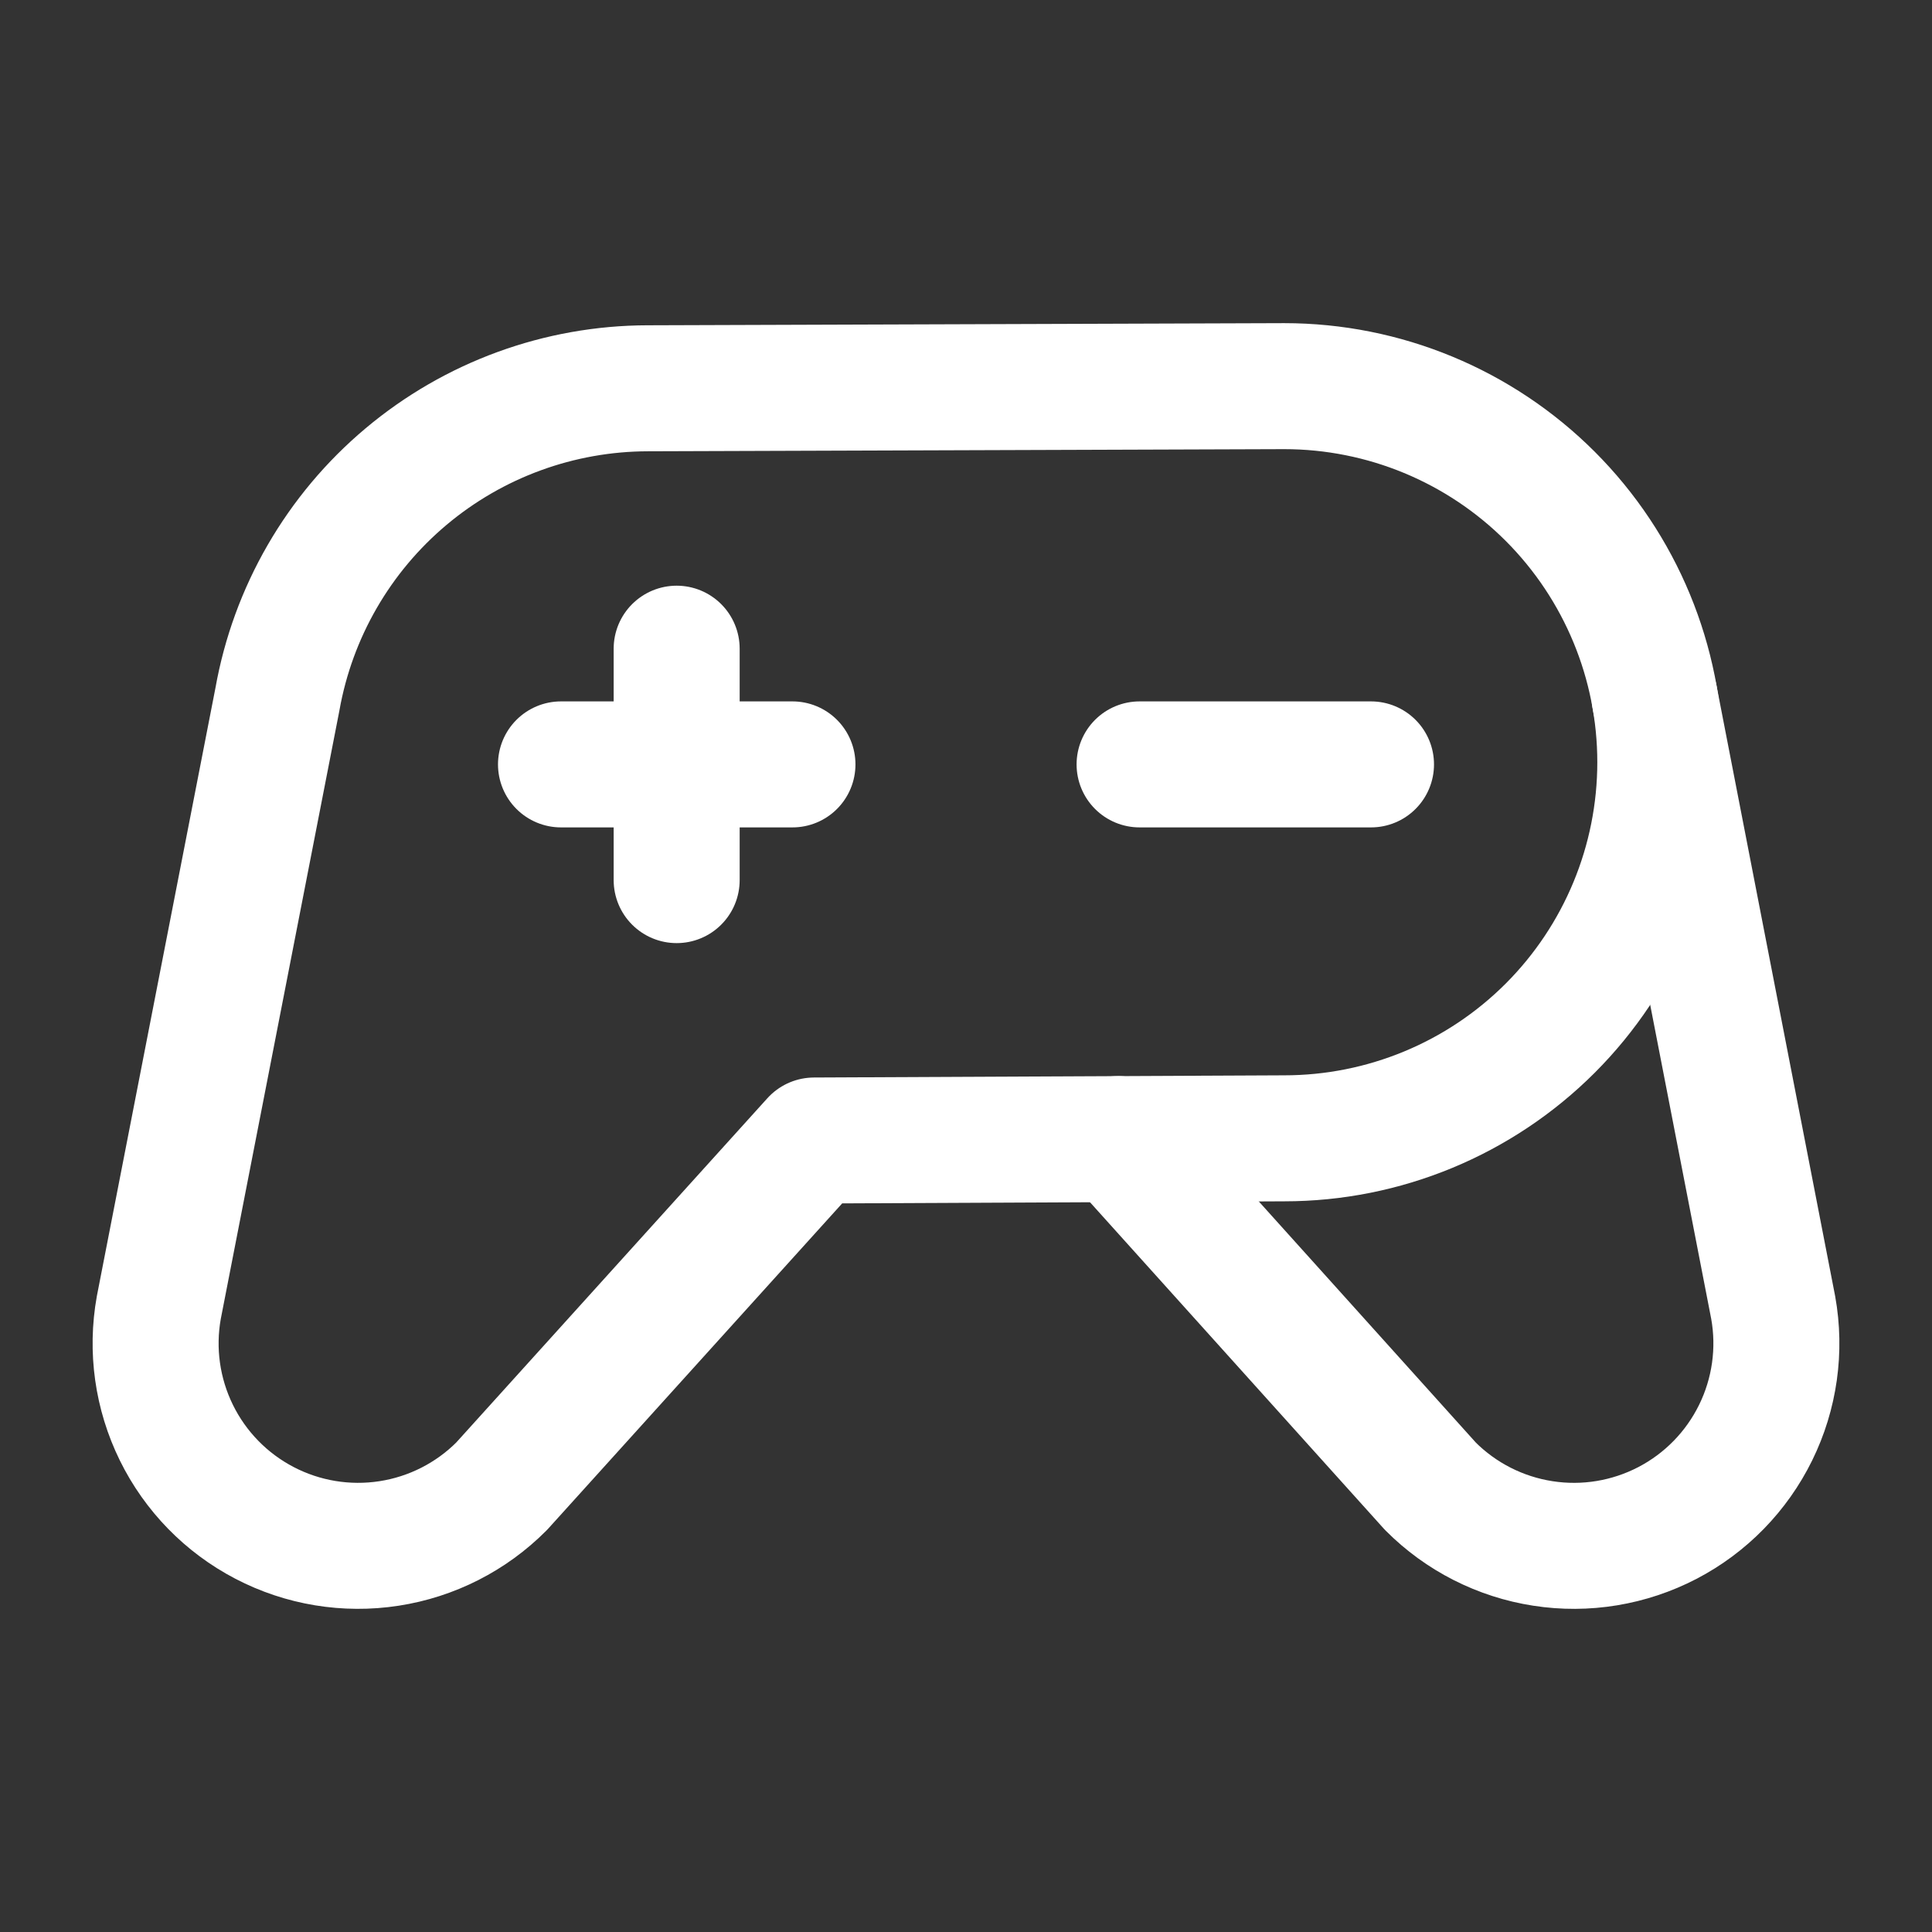
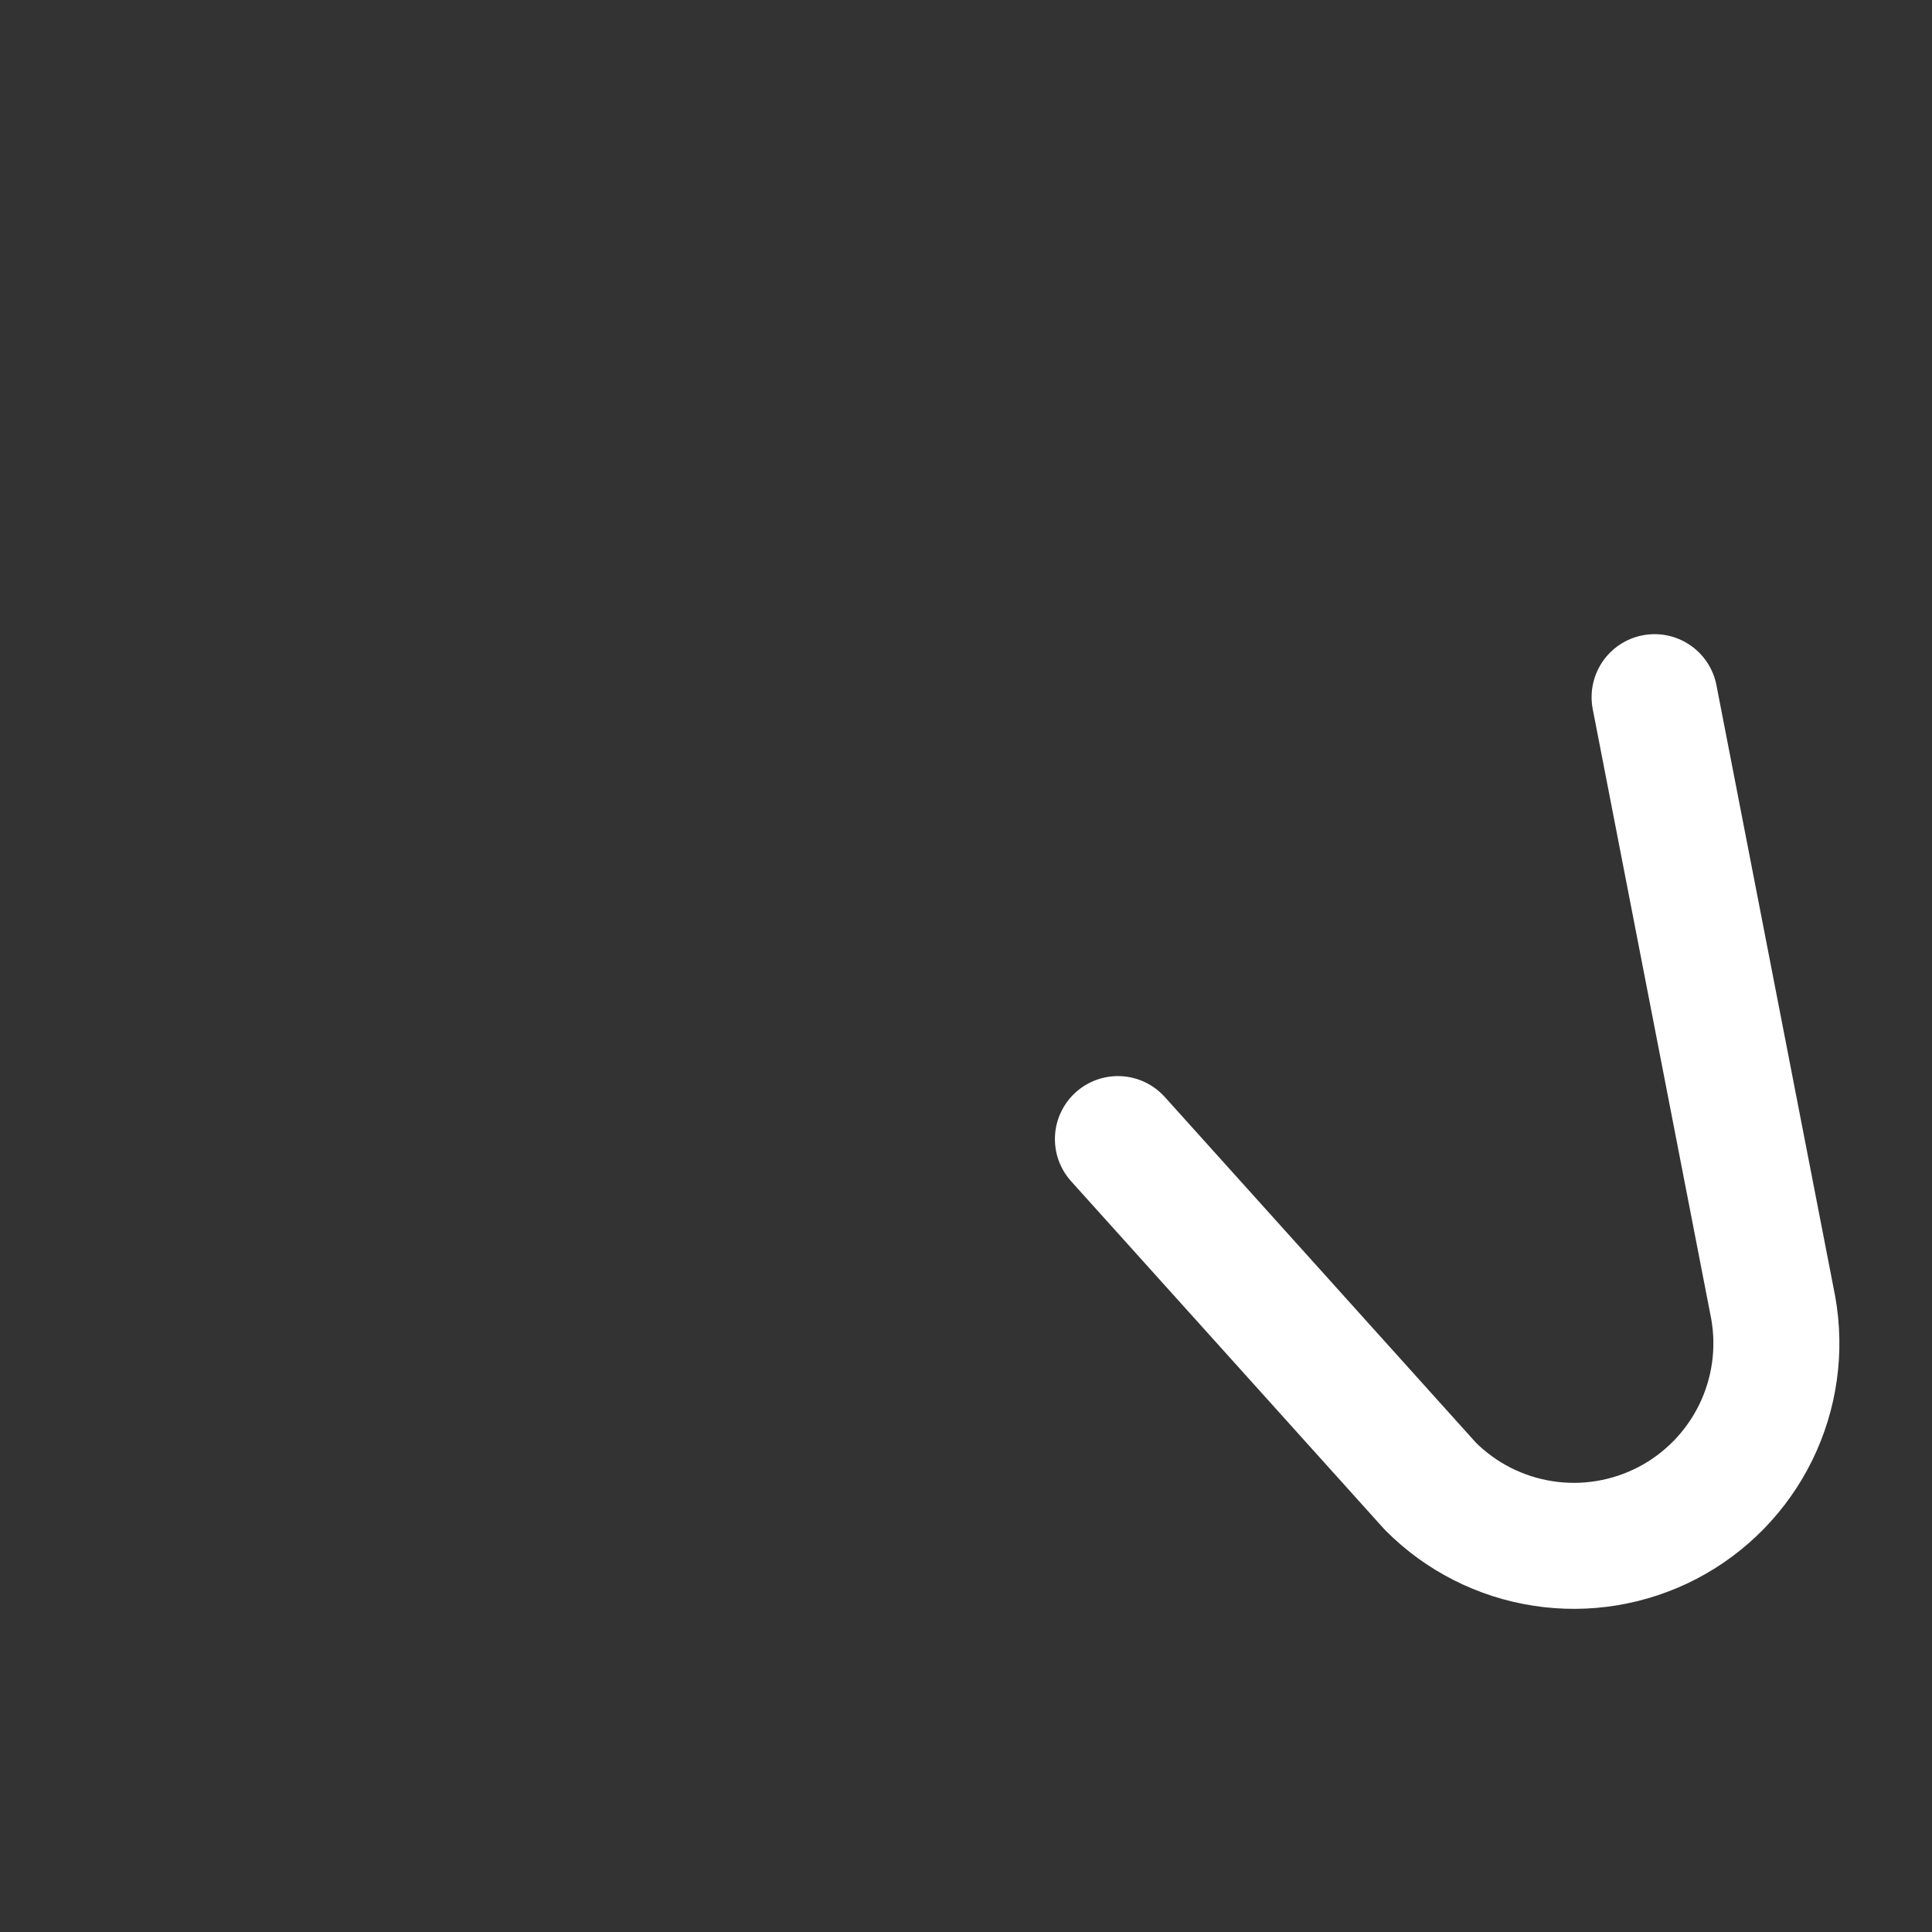
<svg xmlns="http://www.w3.org/2000/svg" width="46" height="46" viewBox="0 0 46 46" fill="none">
  <rect x="0" y="0" width="46" height="46" fill="#333333" stroke="none" />
-   <path d="M27.133 18.2H32.643" stroke="white" stroke-width="3" stroke-linecap="round" stroke-linejoin="round" />
-   <path d="M13.357 18.2H18.868" stroke="white" stroke-width="3" stroke-linecap="round" stroke-linejoin="round" />
-   <path d="M16.111 15.445V20.955" stroke="white" stroke-width="3" stroke-linecap="round" stroke-linejoin="round" />
-   <path d="M30.576 9.194L15.422 9.245C13.317 9.249 11.281 9.993 9.669 11.347C8.057 12.7 6.973 14.578 6.605 16.65V16.65L3.781 31.133C3.599 32.145 3.746 33.187 4.199 34.11C4.652 35.032 5.387 35.785 6.299 36.26C7.21 36.735 8.249 36.906 9.264 36.749C10.28 36.592 11.218 36.115 11.943 35.387V35.387L19.383 27.155L30.576 27.103C32.952 27.103 35.229 26.16 36.909 24.481C38.588 22.801 39.531 20.523 39.531 18.148C39.531 15.774 38.588 13.496 36.909 11.816C35.229 10.137 32.952 9.194 30.576 9.194V9.194Z" stroke="white" stroke-width="3" stroke-linecap="round" stroke-linejoin="round" />
  <path d="M39.395 16.599L42.219 31.133C42.401 32.145 42.254 33.188 41.801 34.11C41.348 35.032 40.613 35.786 39.701 36.261C38.79 36.735 37.751 36.907 36.736 36.749C35.72 36.592 34.782 36.115 34.057 35.387V35.387L26.617 27.121" stroke="white" stroke-width="3" stroke-linecap="round" stroke-linejoin="round" />
</svg>